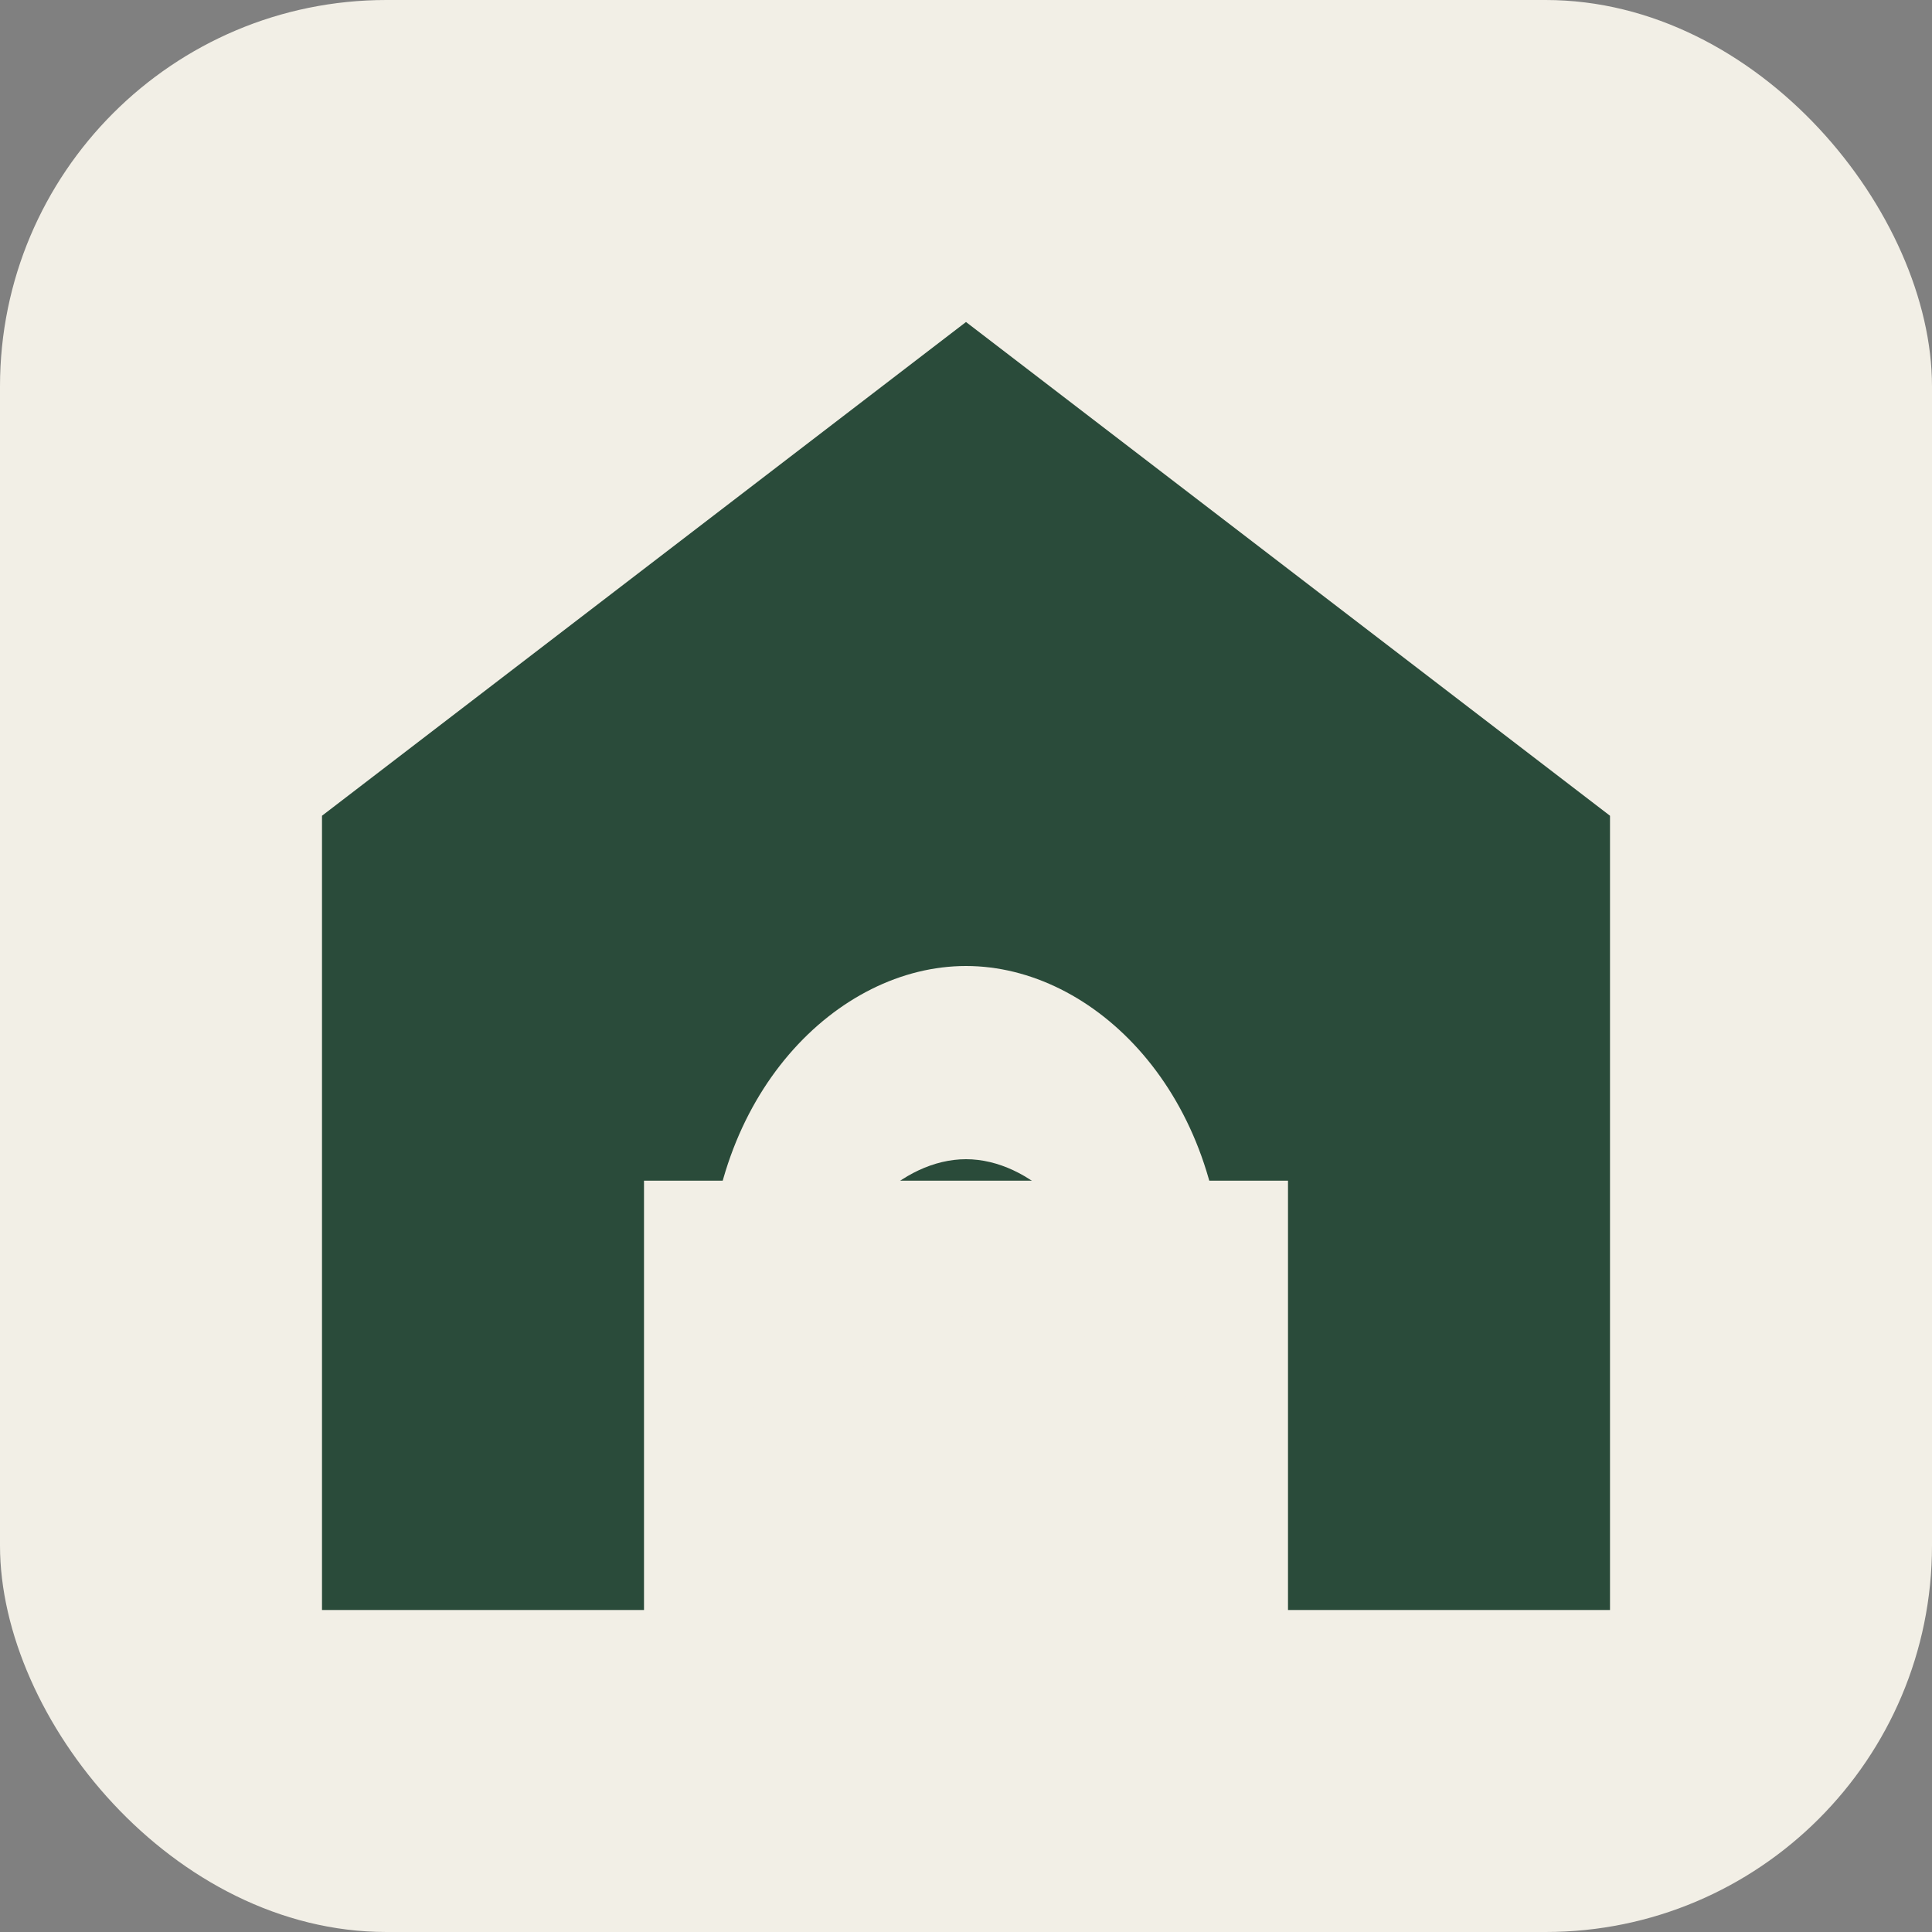
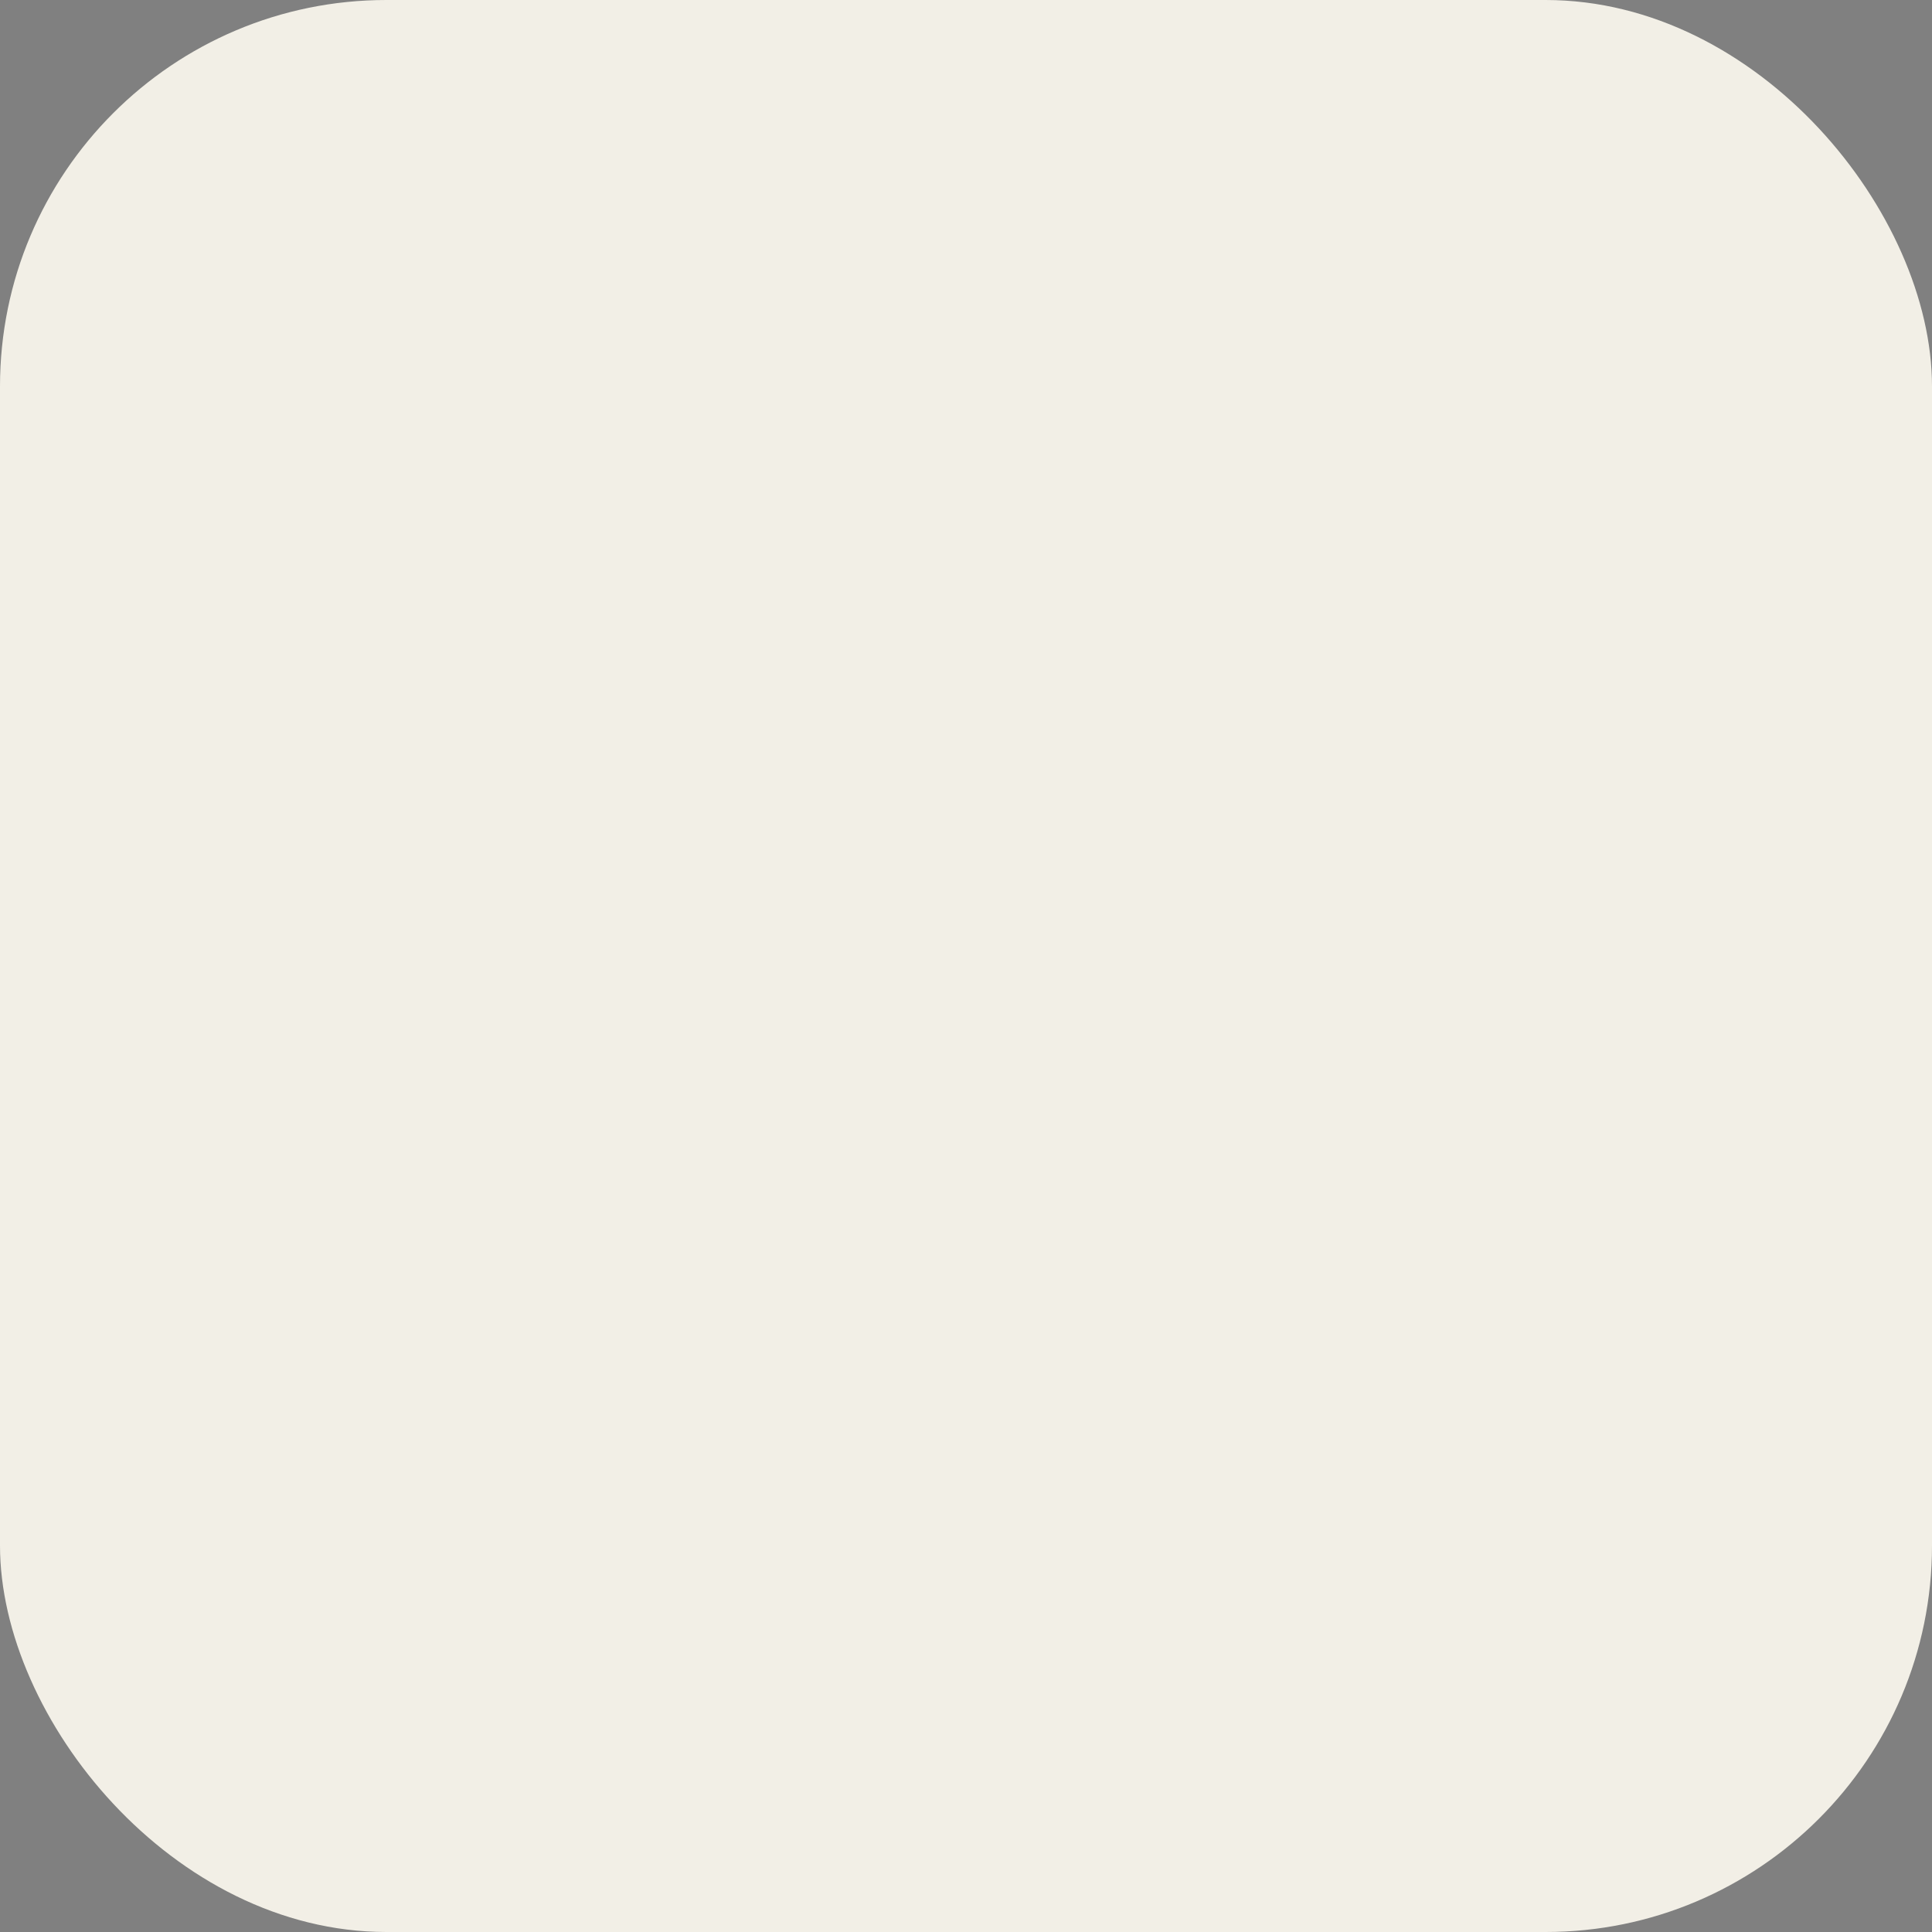
<svg xmlns="http://www.w3.org/2000/svg" width="180" height="180" viewBox="0 0 180 180" fill="none">
  <rect x="0" y="0" width="180" height="180" fill="#808080" stroke="none" />
  <rect width="180" height="180" rx="36" fill="#F2EFE6" />
-   <path d="M150 76V150H120V110H60V150H30V76L90 30L150 76Z" fill="#2A4B3A" />
-   <path d="M90 90C78 90 66 102 66 120C66 126 74 140 90 156C106 140 114 126 114 120C114 102 102 90 90 90ZM90 120C90 126 84 132 84 132C84 132 78 126 78 120C78 114 84 108 90 108C96 108 102 114 102 120C102 126 96 132 96 132C96 132 90 126 90 120Z" fill="#F2EFE6" />
</svg>